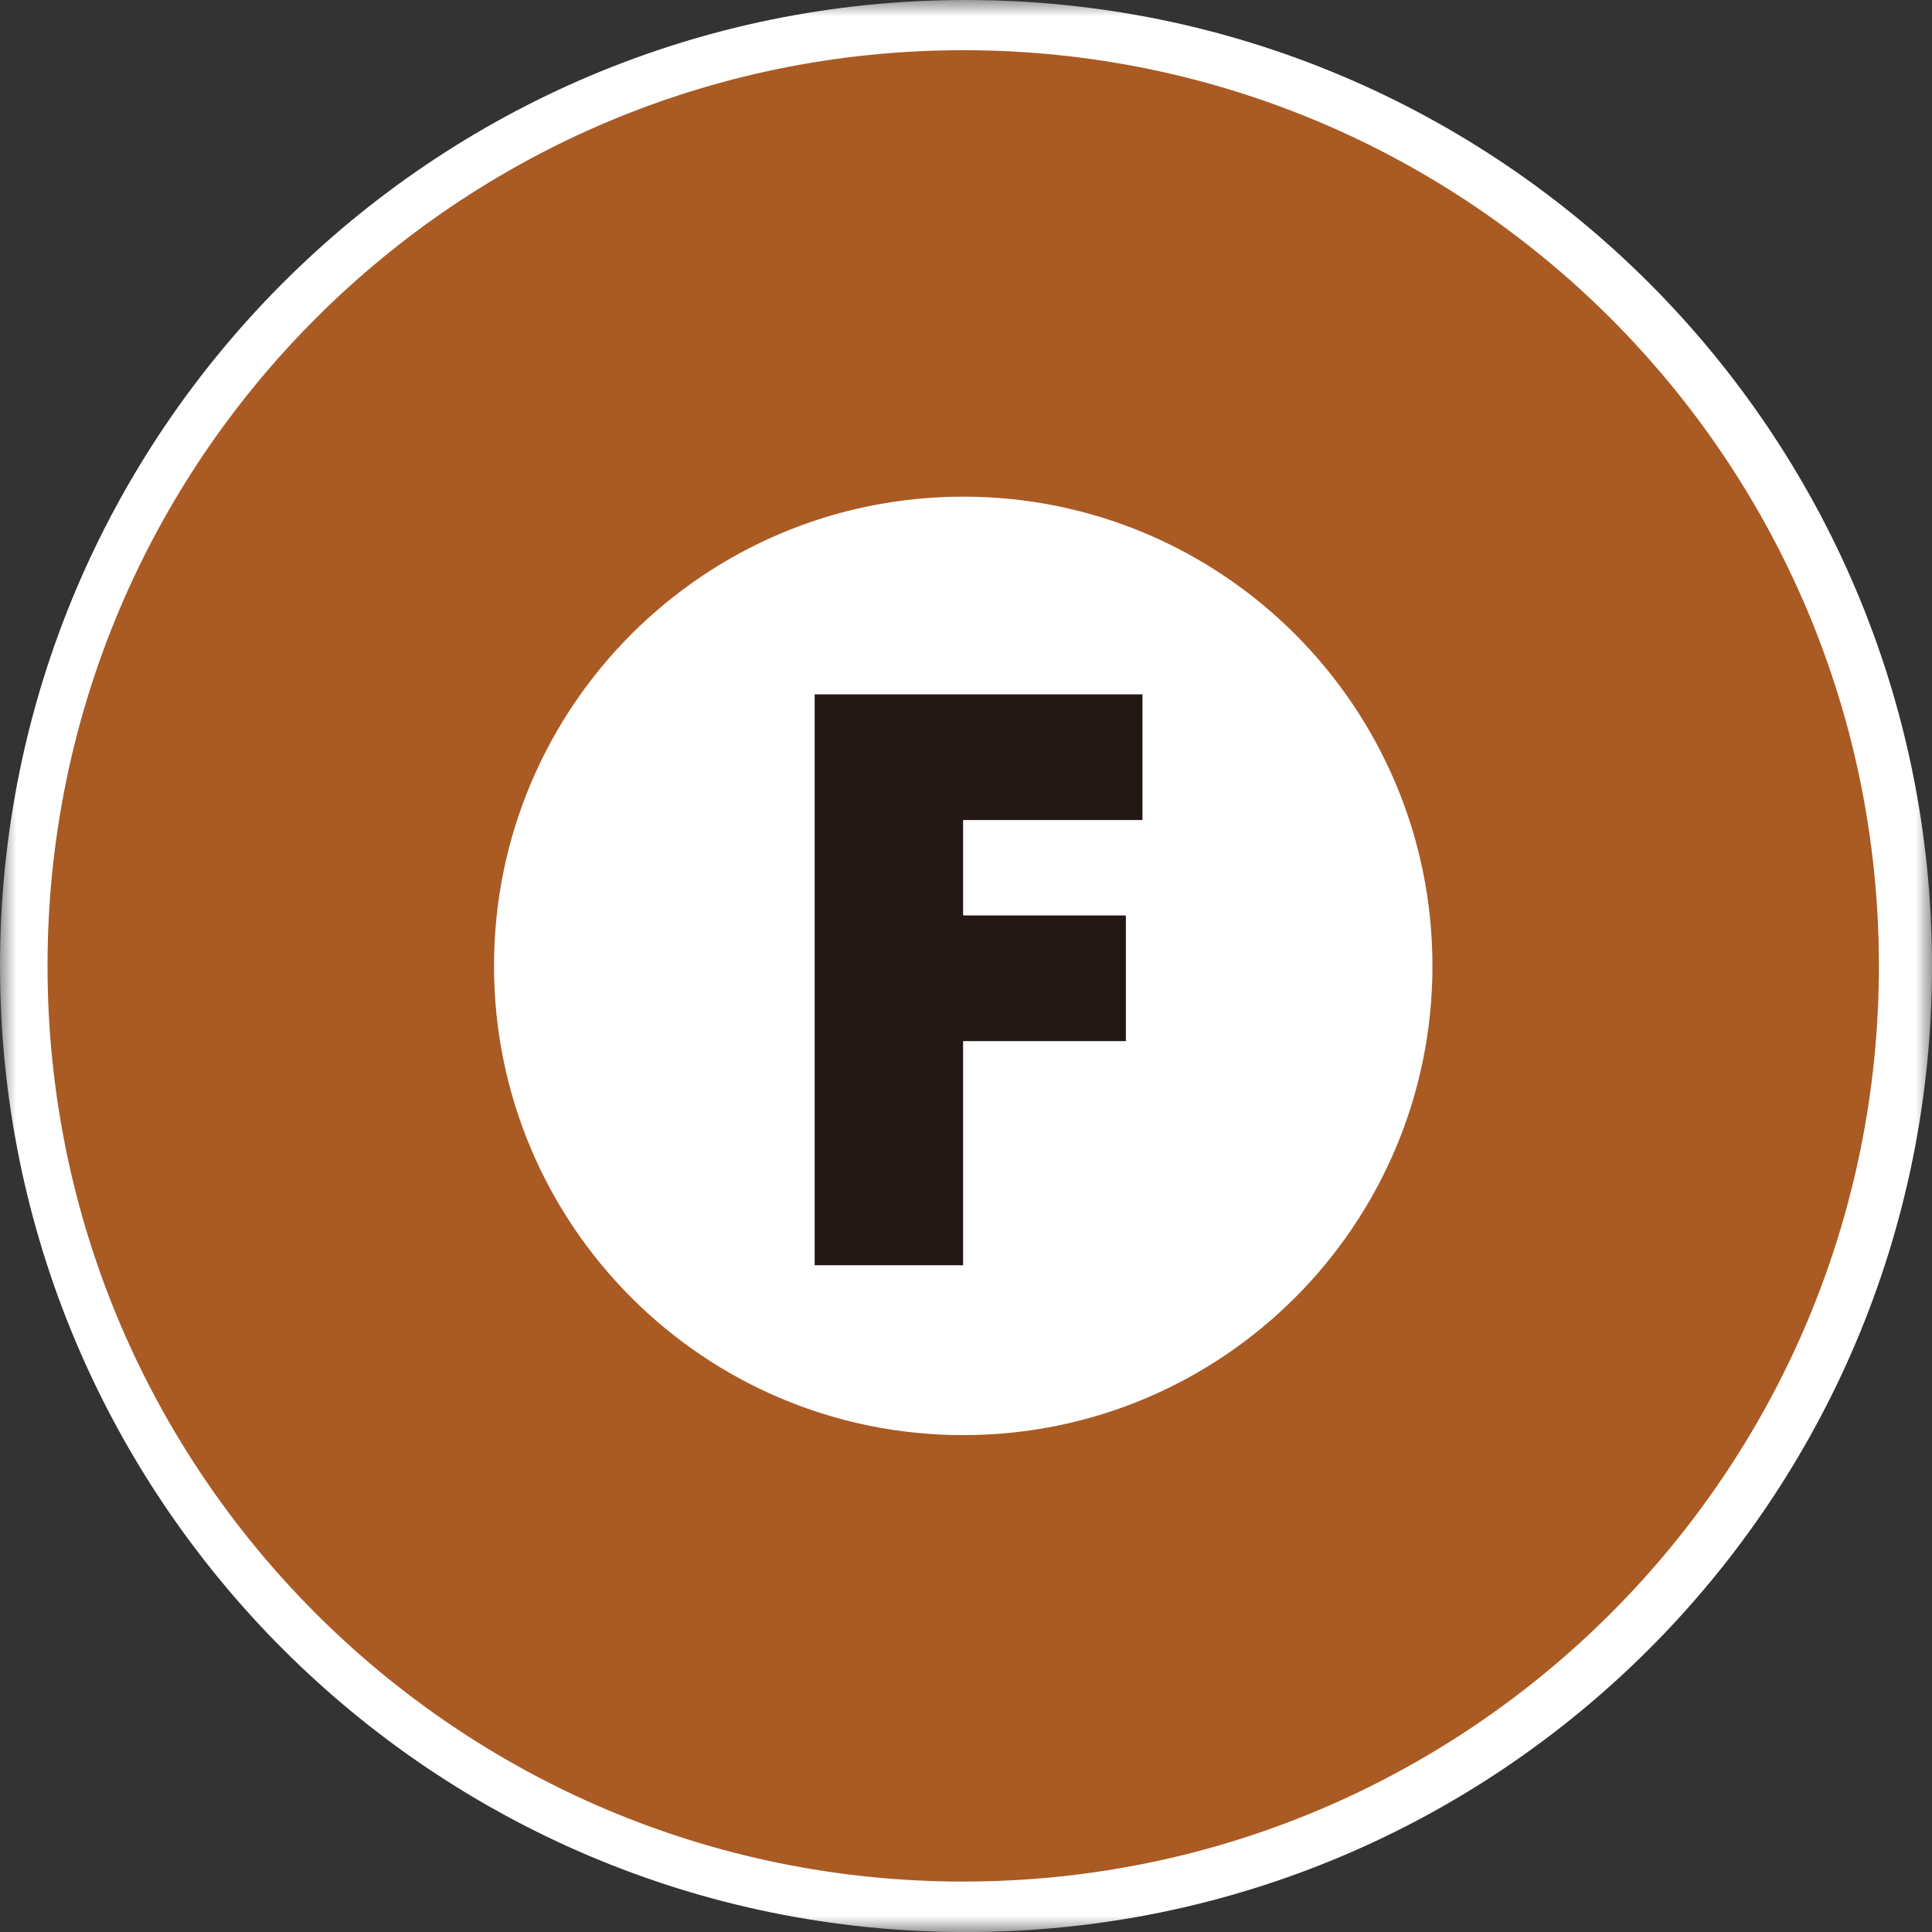
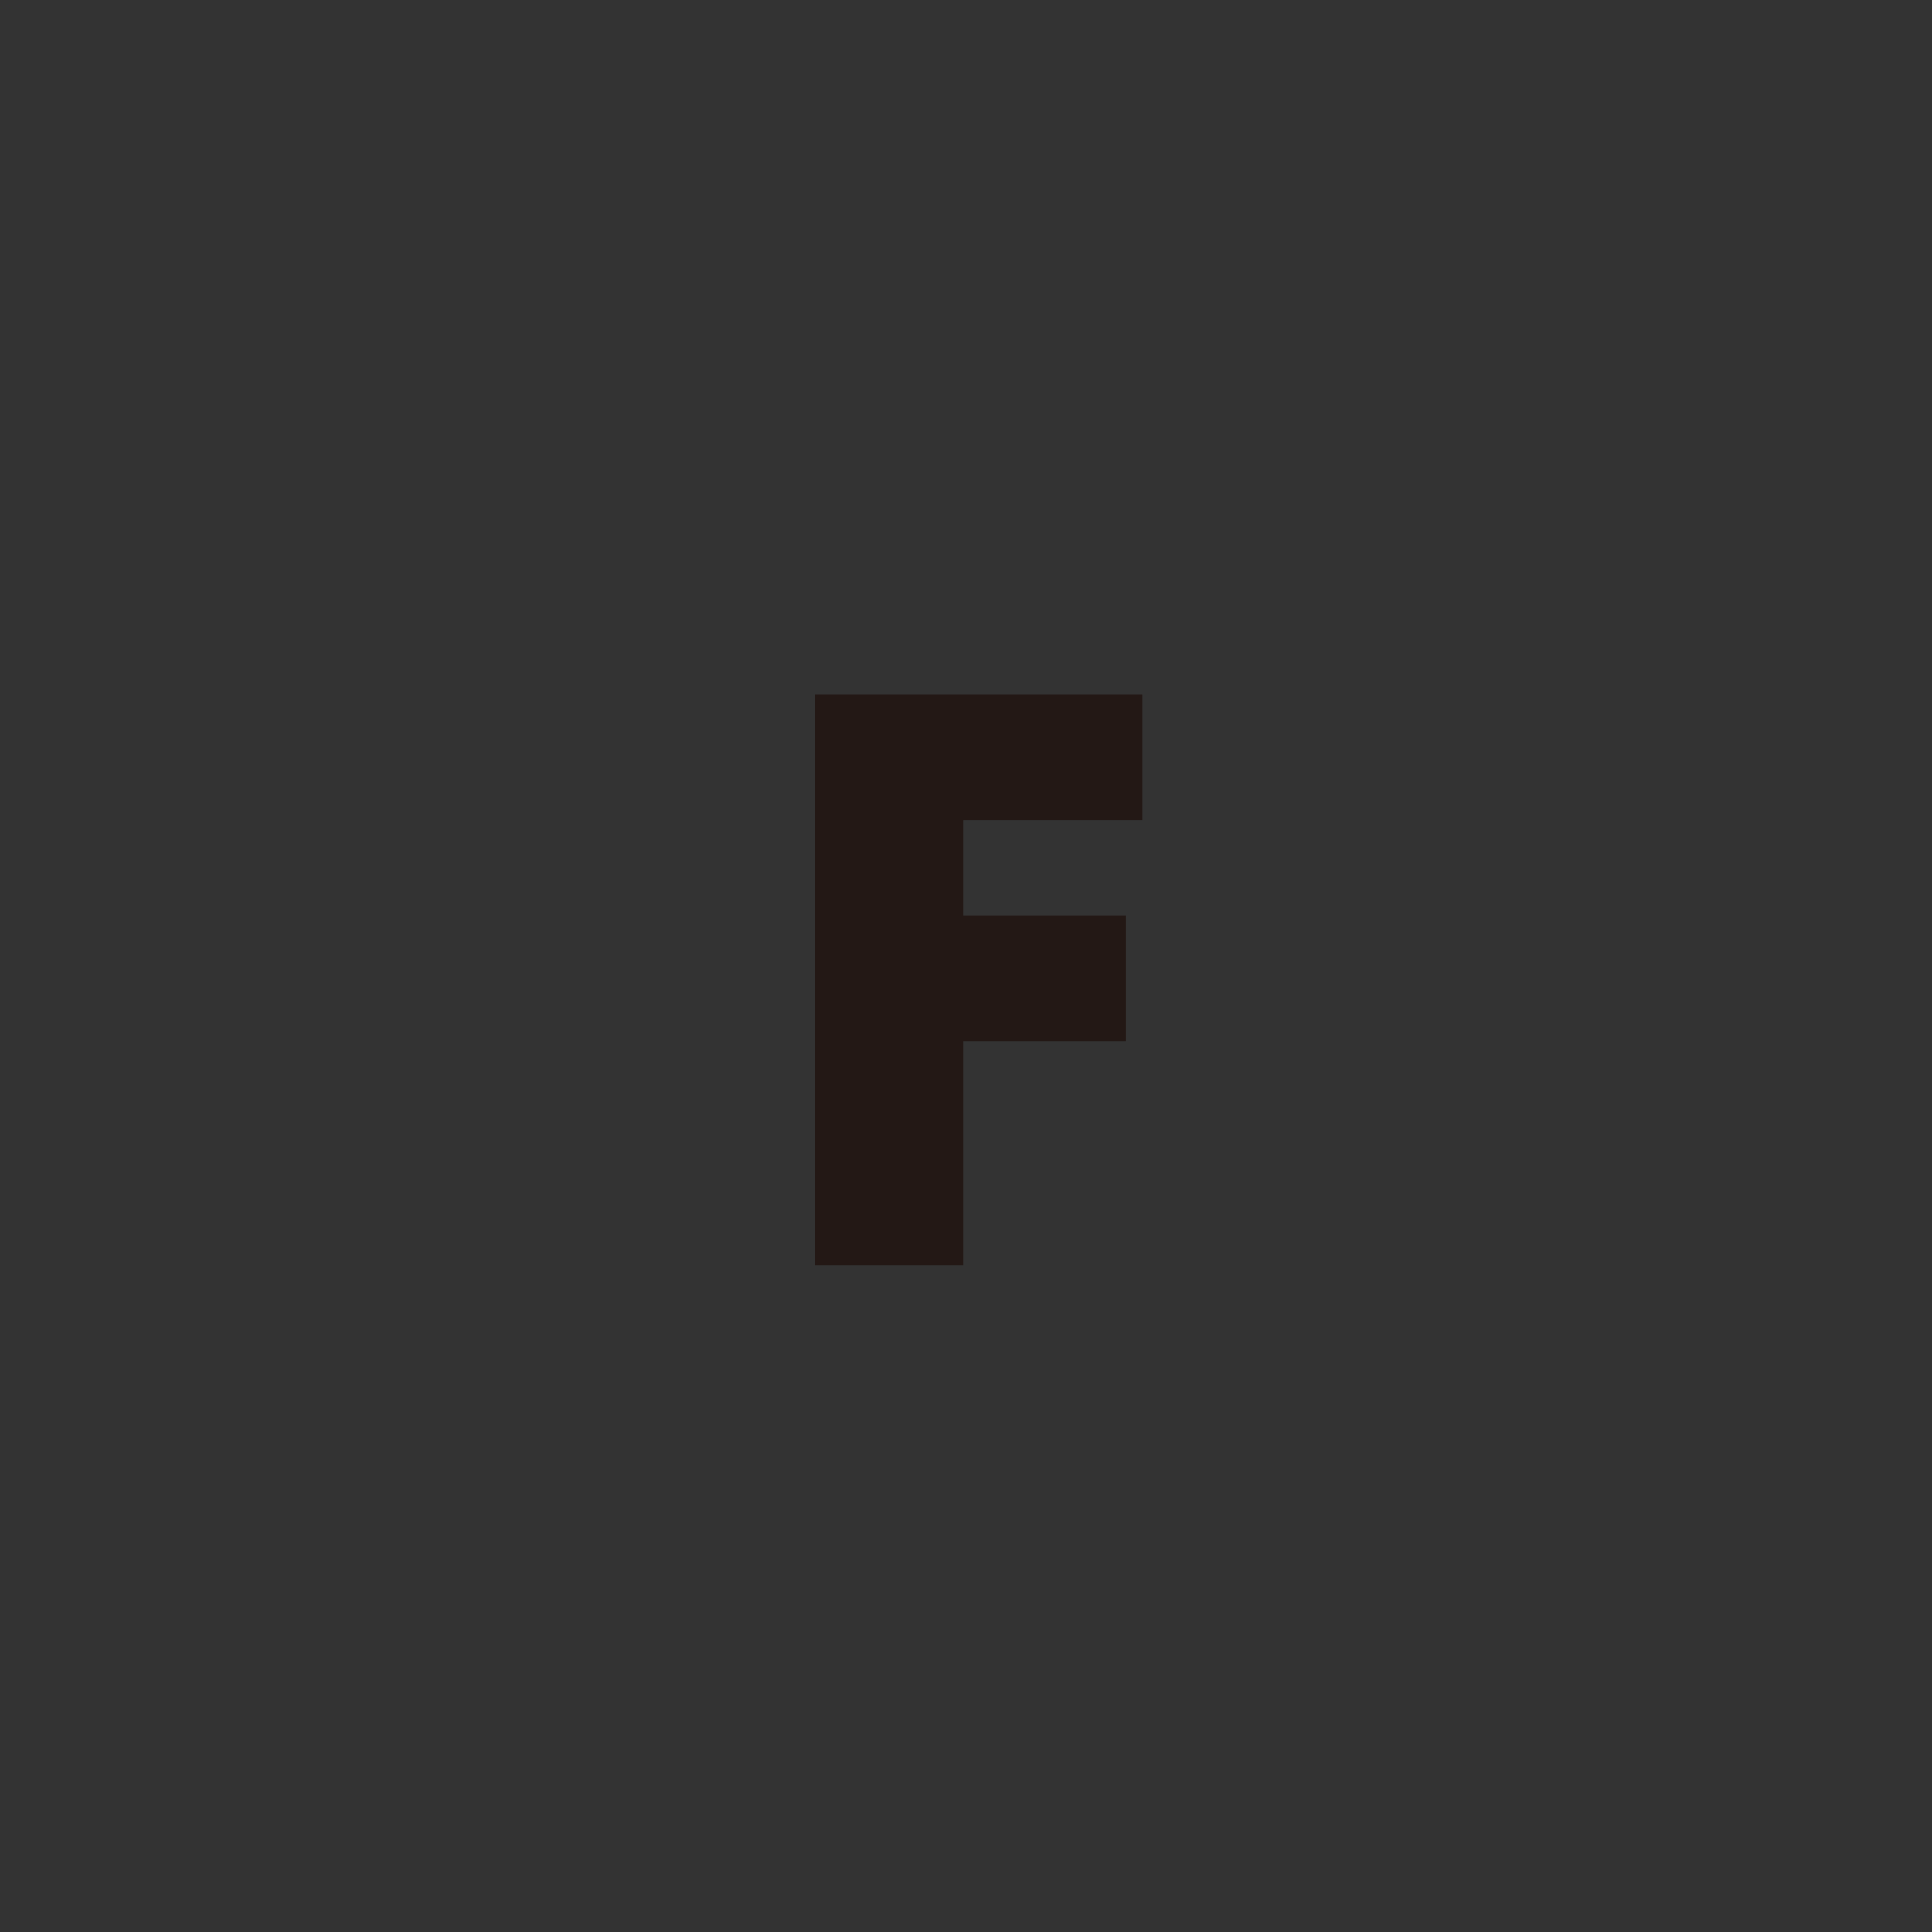
<svg xmlns="http://www.w3.org/2000/svg" xmlns:xlink="http://www.w3.org/1999/xlink" width="60px" height="60px" viewBox="0 0 60 60" version="1.1">
  <rect x="0" y="0" width="60" height="60" fill="#333333" stroke="none" />
  <title>Group 8</title>
  <desc>Created with Sketch.</desc>
  <defs>
    <polygon id="path-1" points="0 0.998 60 0.998 60 61 0 61" />
  </defs>
  <g id="TOP" stroke="none" stroke-width="1" fill="none" fill-rule="evenodd">
    <g id="TOP_PC" transform="translate(-683, -6994)">
      <g id="sign" transform="translate(157, 6698)">
        <g id="Group-8" transform="translate(526, 295)">
          <g id="Group-3" transform="translate(0, 0.002)">
            <mask id="mask-2" fill="white">
              <use xlink:href="#path-1" />
            </mask>
            <g id="Clip-2" />
-             <path d="M60,30.996 C60,47.57 46.568,61 29.994,61 C13.429,61 0,47.57 0,30.996 C0,14.43 13.429,0.998 29.994,0.998 C46.568,0.998 60,14.43 60,30.996" id="Fill-1" fill="#FFFFFF" mask="url(#mask-2)" />
          </g>
-           <path d="M29.914,2.559 C14.209,2.559 1.476,15.291 1.476,30.997 C1.476,46.705 14.209,59.434 29.914,59.434 C45.62,59.434 58.351,46.705 58.351,30.997 C58.351,15.291 45.62,2.559 29.914,2.559 M44.486,30.997 C44.486,39.045 37.961,45.569 29.914,45.569 C21.865,45.569 15.342,39.045 15.342,30.997 C15.342,22.95 21.865,16.424 29.914,16.424 C37.961,16.424 44.486,22.95 44.486,30.997" id="Fill-4" fill="#AA5A23" />
          <polygon id="Fill-6" fill="#231815" points="29.91 26.467 29.91 29.43 34.965 29.43 34.965 33.333 29.91 33.333 29.91 40.293 25.3 40.293 25.3 22.564 35.48 22.564 35.48 26.467" />
        </g>
      </g>
    </g>
  </g>
</svg>